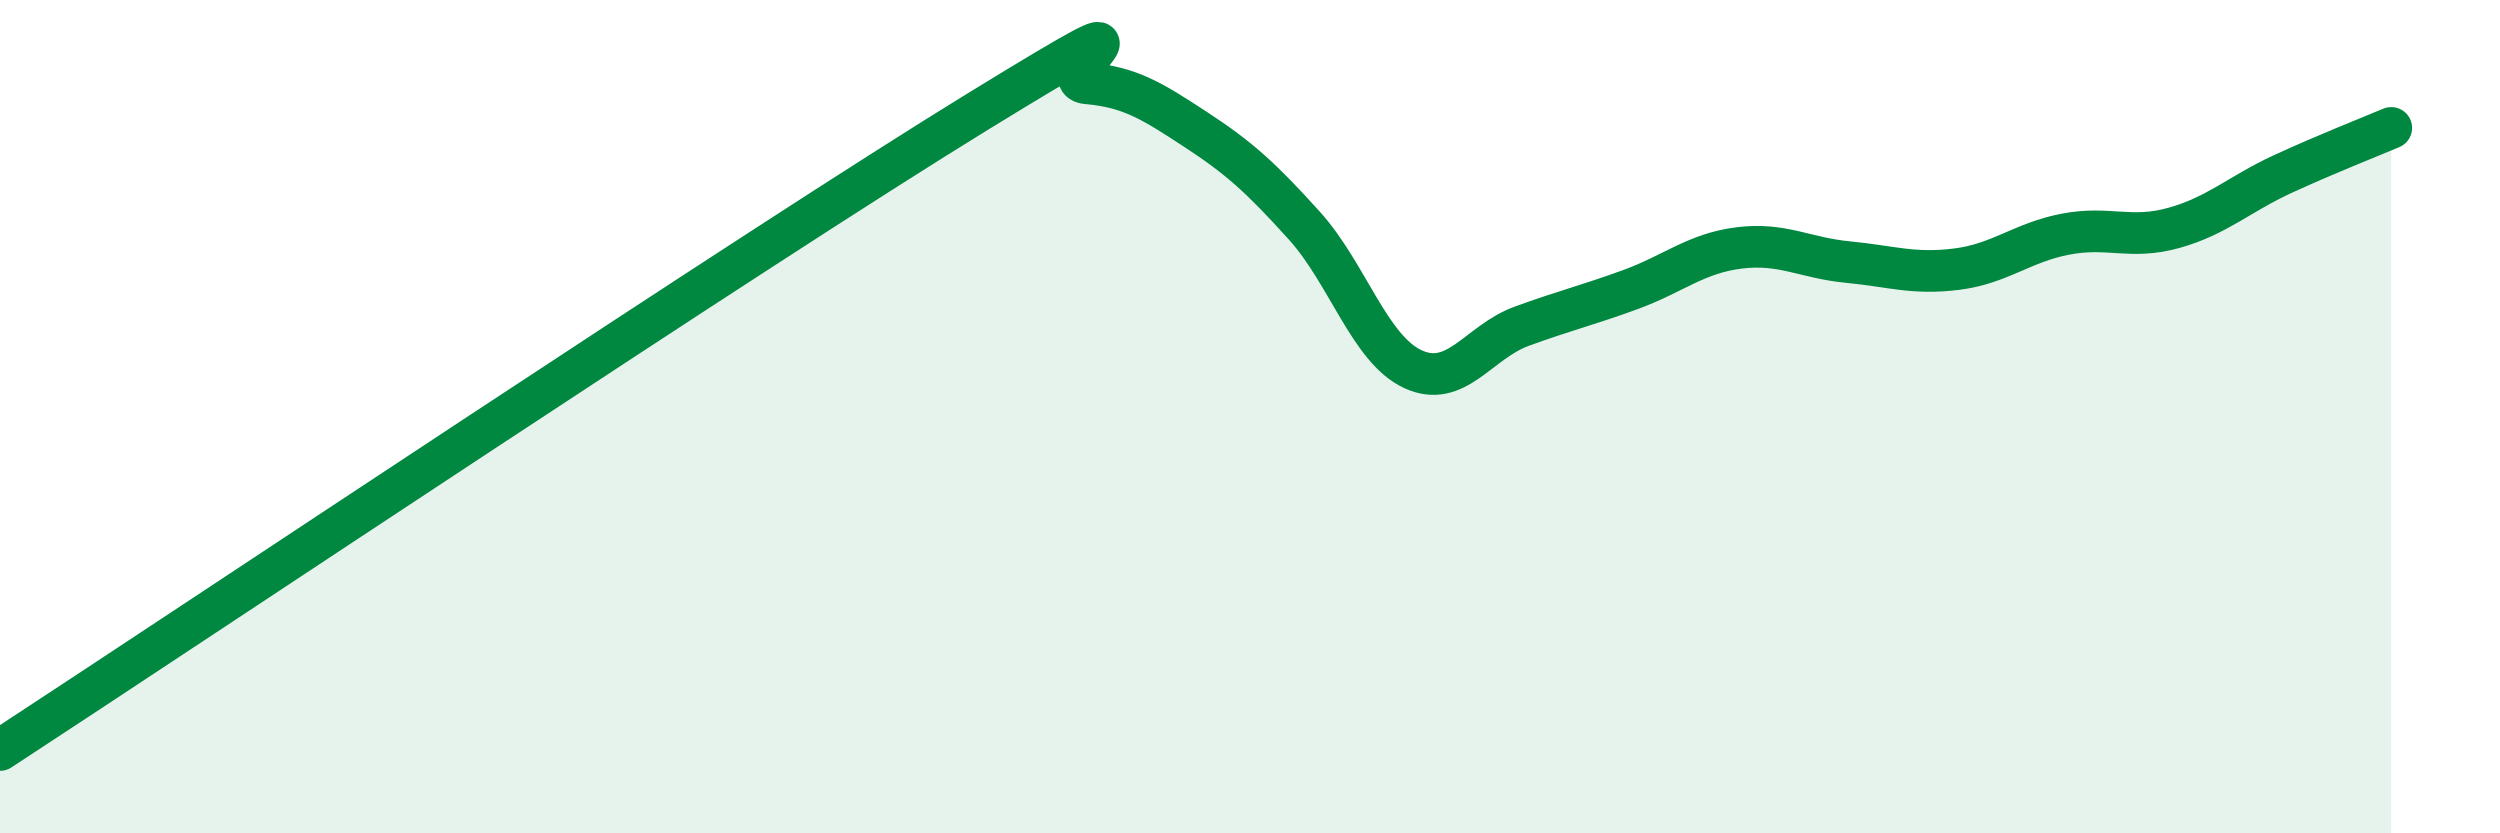
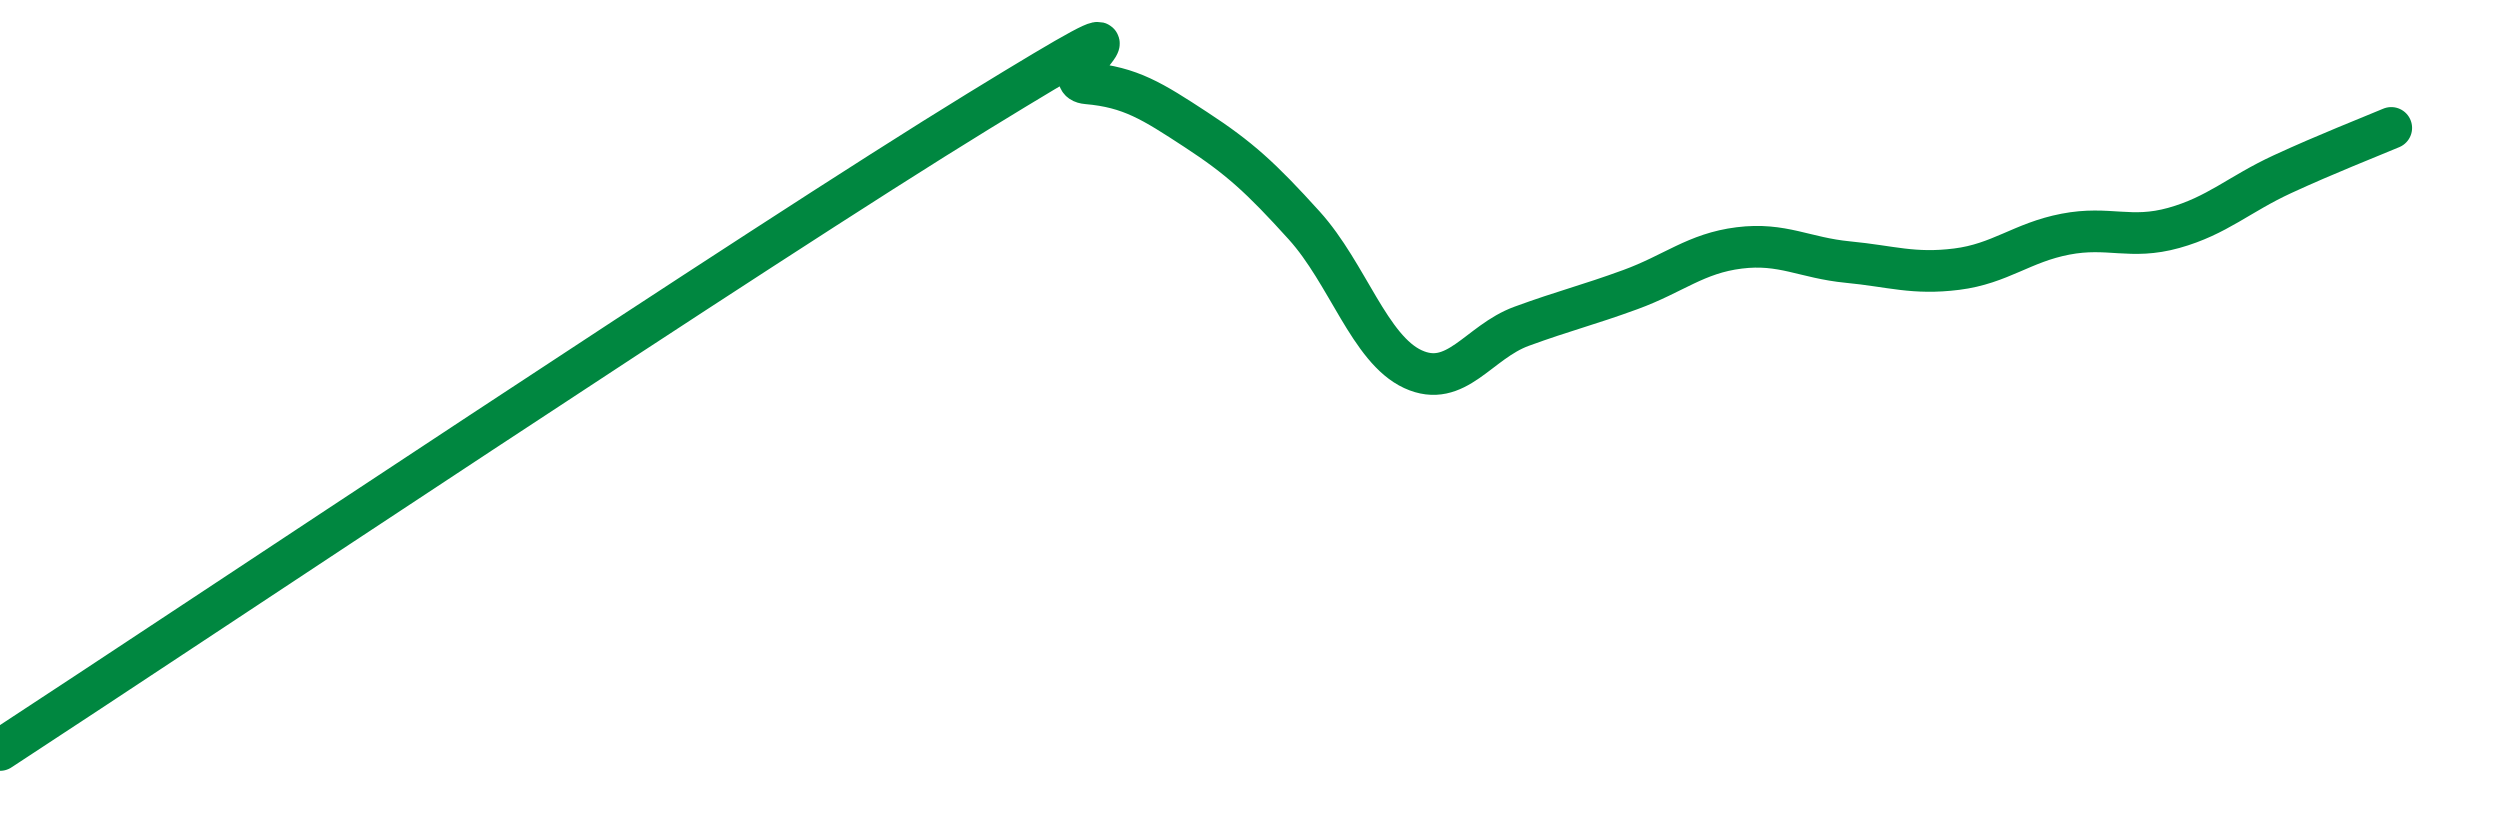
<svg xmlns="http://www.w3.org/2000/svg" width="60" height="20" viewBox="0 0 60 20">
-   <path d="M 0,18 C 4.7,14.93 18.26,5.87 23.48,2.67 C 28.7,-0.53 25.05,1.91 26.09,2 C 27.13,2.09 27.66,2.43 28.7,3.11 C 29.74,3.79 30.26,4.26 31.3,5.41 C 32.34,6.56 32.87,8.38 33.91,8.86 C 34.95,9.34 35.48,8.21 36.52,7.83 C 37.56,7.45 38.09,7.33 39.13,6.95 C 40.17,6.57 40.7,6.08 41.74,5.95 C 42.78,5.82 43.31,6.19 44.35,6.29 C 45.39,6.39 45.92,6.59 46.96,6.46 C 48,6.33 48.53,5.82 49.57,5.62 C 50.61,5.42 51.13,5.76 52.17,5.47 C 53.21,5.18 53.74,4.66 54.78,4.18 C 55.82,3.7 56.87,3.29 57.39,3.07L57.39 20L0 20Z" fill="#008740" opacity="0.1" stroke-linecap="round" stroke-linejoin="round" />
  <path d="M 0,18 C 4.7,14.93 18.26,5.87 23.48,2.67 C 28.7,-0.53 25.05,1.91 26.09,2 C 27.13,2.09 27.66,2.43 28.7,3.11 C 29.74,3.79 30.26,4.26 31.3,5.41 C 32.34,6.56 32.87,8.38 33.91,8.86 C 34.95,9.34 35.48,8.21 36.52,7.83 C 37.56,7.45 38.09,7.33 39.13,6.95 C 40.17,6.57 40.7,6.08 41.74,5.95 C 42.78,5.82 43.31,6.19 44.35,6.29 C 45.39,6.39 45.92,6.59 46.96,6.46 C 48,6.33 48.53,5.82 49.57,5.62 C 50.61,5.42 51.13,5.76 52.17,5.47 C 53.21,5.18 53.74,4.66 54.78,4.18 C 55.82,3.7 56.87,3.29 57.39,3.07" stroke="#008740" stroke-width="1" fill="none" stroke-linecap="round" stroke-linejoin="round" />
</svg>